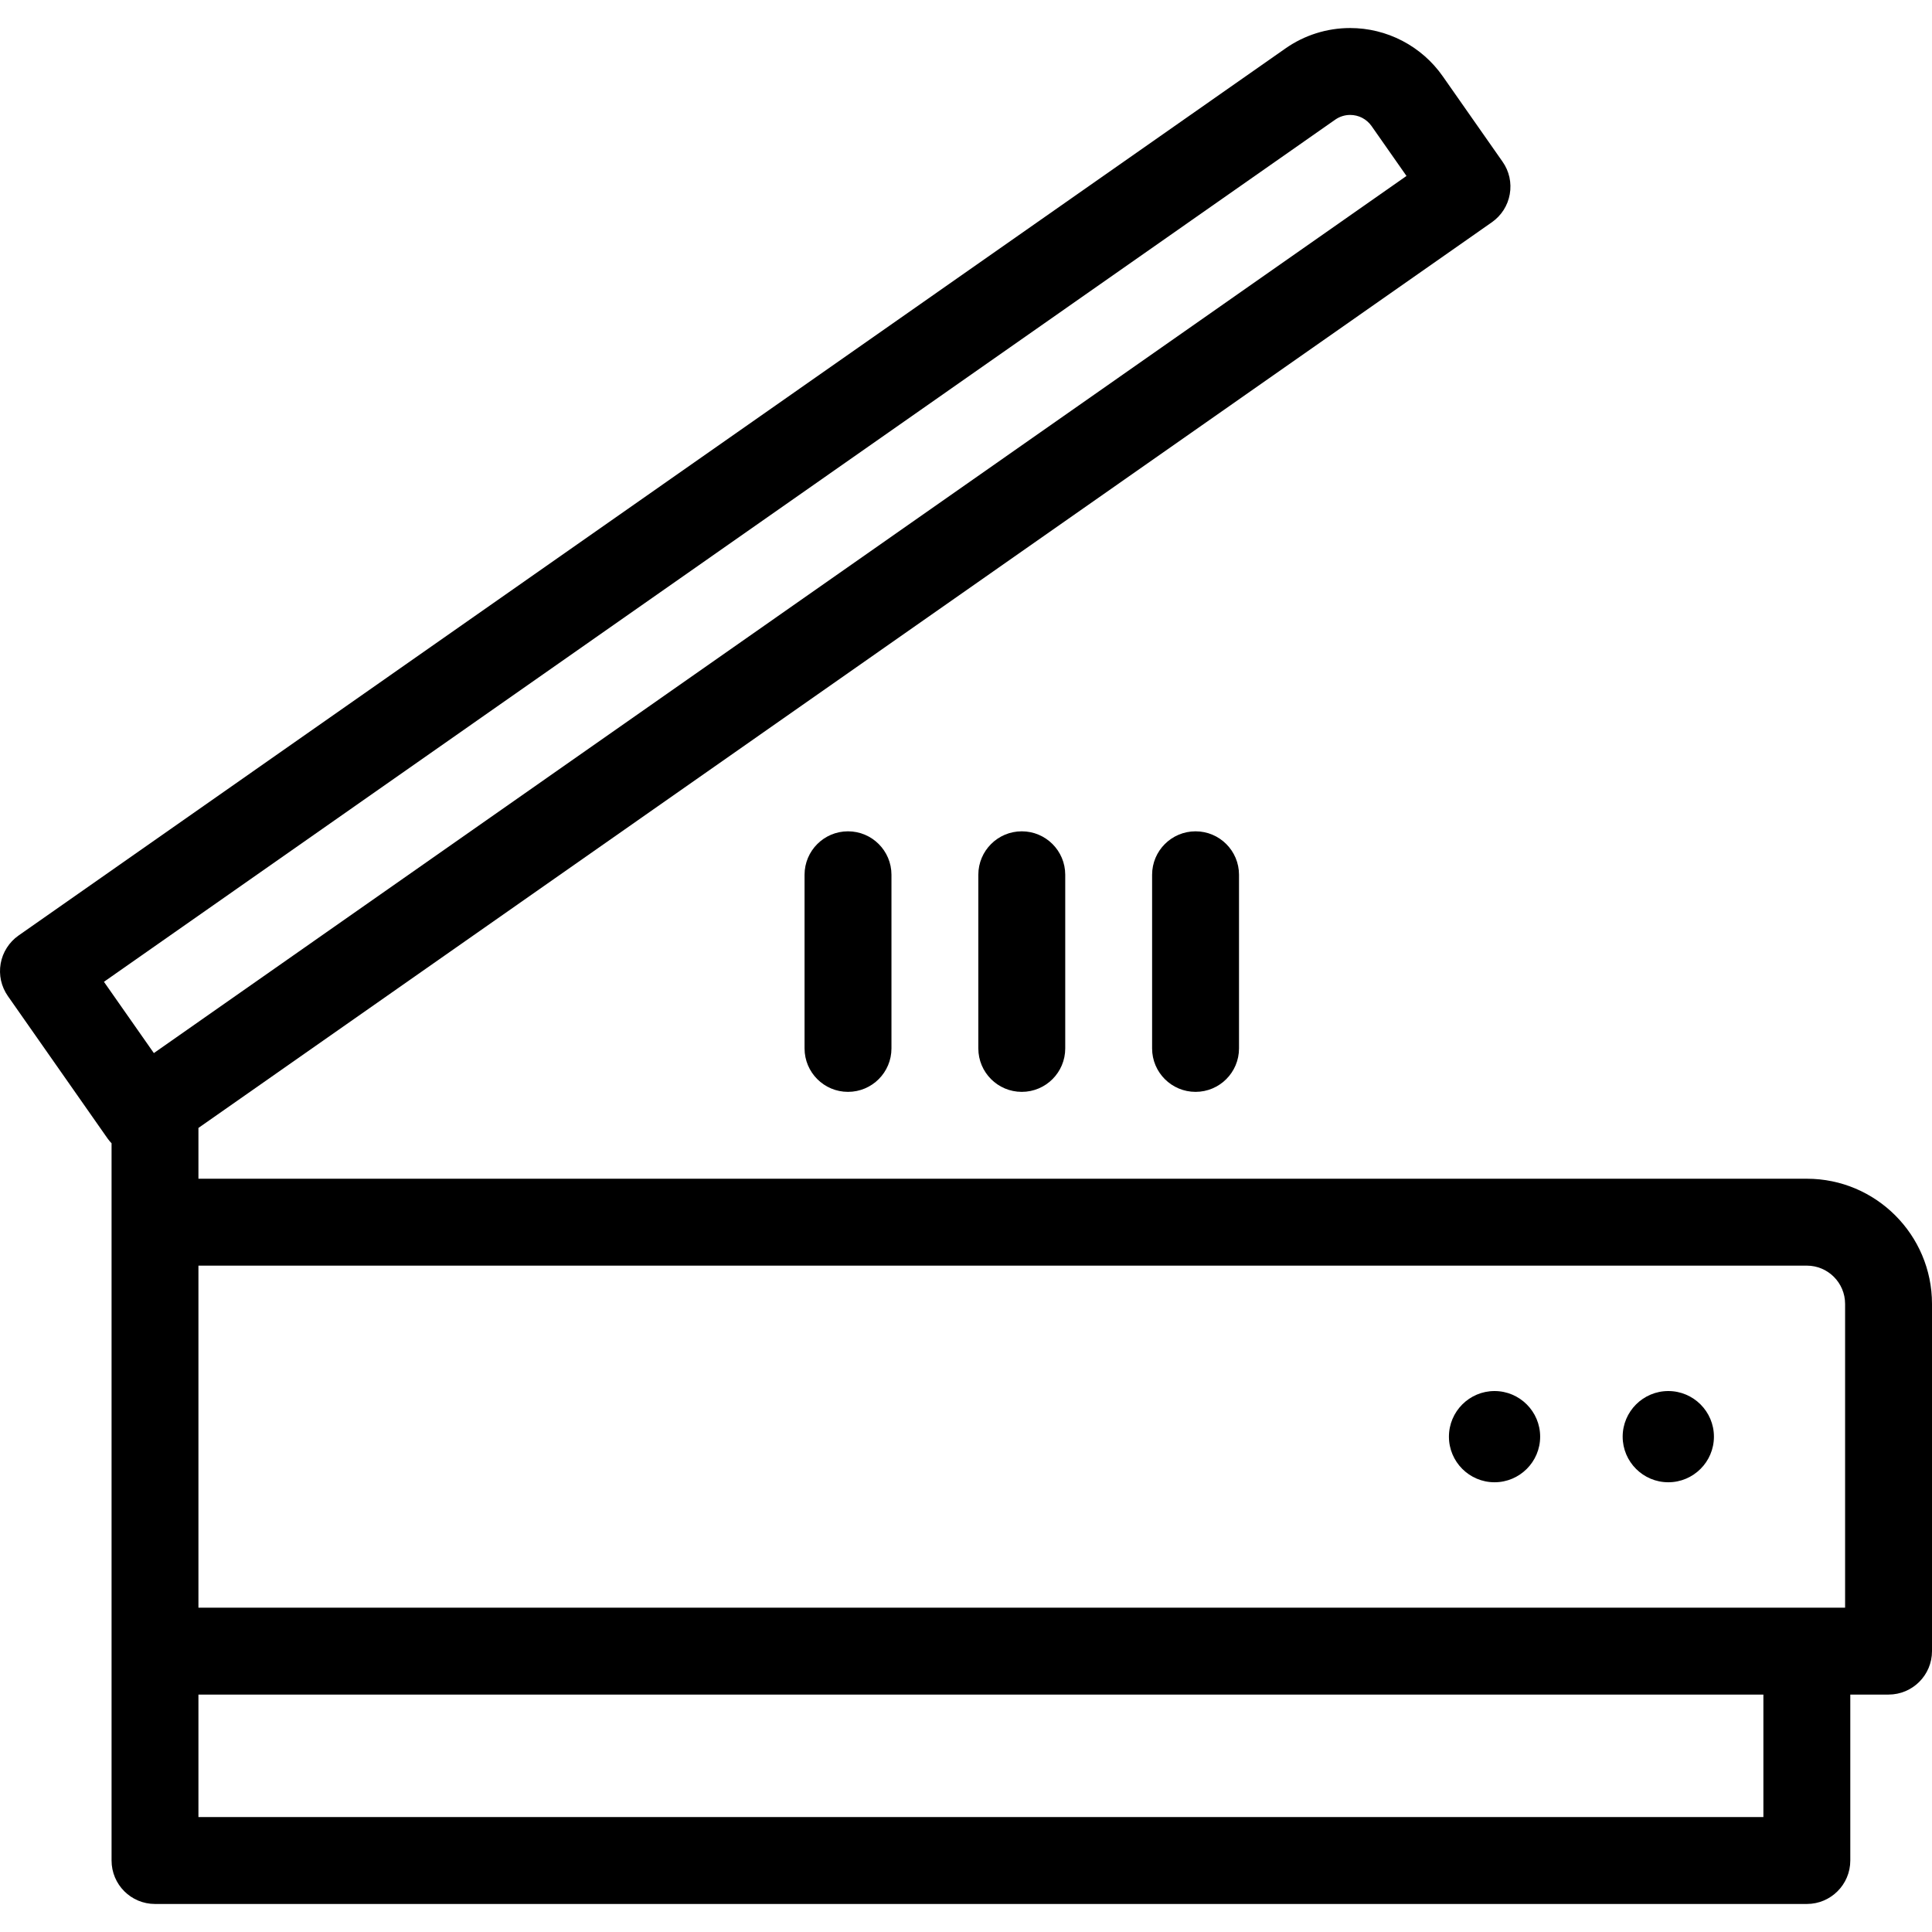
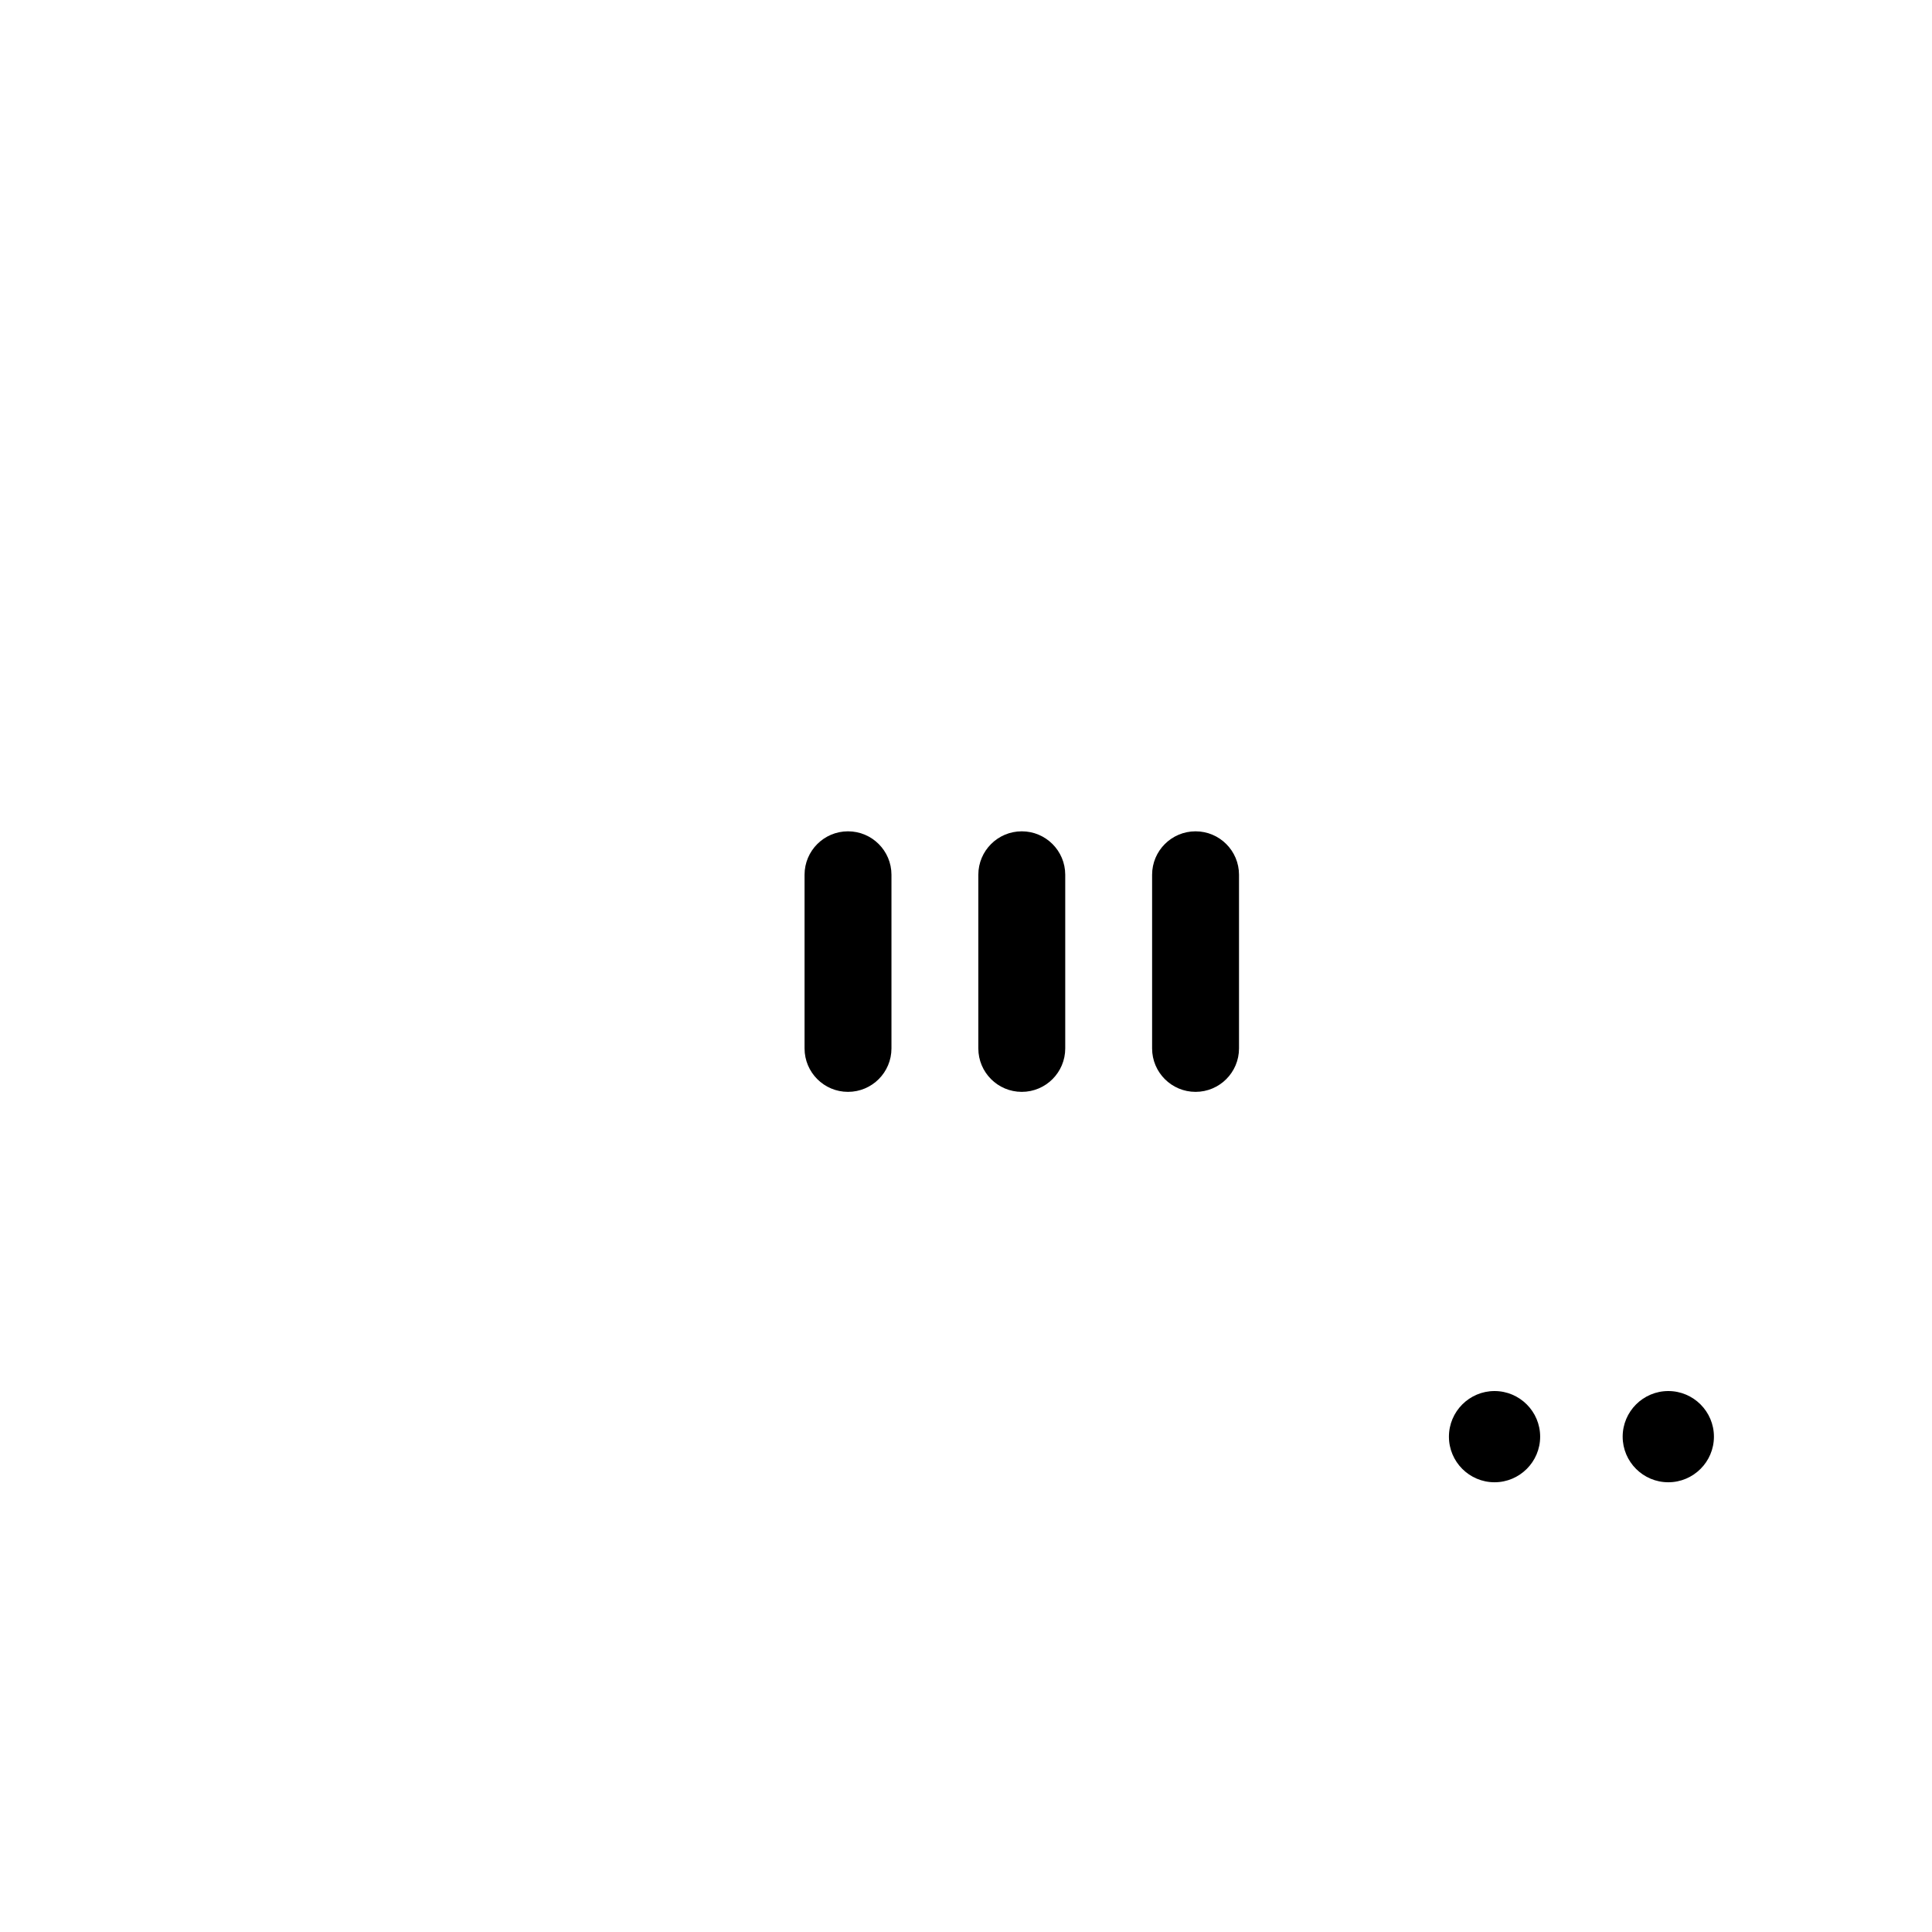
<svg xmlns="http://www.w3.org/2000/svg" width="55" height="55" viewBox="0 0 55 55" fill="none">
  <g clip-path="url(#clip0_233_558)">
    <path d="M47.493 42.197C48.209 42.197 48.792 41.615 48.792 40.899C48.792 40.183 48.209 39.6 47.493 39.6C46.777 39.6 46.194 40.183 46.194 40.899C46.194 41.615 46.777 42.197 47.493 42.197ZM42.546 42.197C43.262 42.197 43.845 41.615 43.845 40.899C43.845 40.183 43.262 39.6 42.546 39.6C41.83 39.6 41.248 40.183 41.248 40.899C41.248 41.615 41.83 42.197 42.546 42.197ZM27.851 24.903V29.846C27.851 30.529 28.405 31.083 29.088 31.083C29.771 31.083 30.325 30.529 30.325 29.846V24.903C30.325 24.22 29.771 23.666 29.088 23.666C28.405 23.666 27.851 24.22 27.851 24.903ZM22.904 24.903V29.846C22.904 30.529 23.458 31.083 24.141 31.083C24.824 31.083 25.378 30.529 25.378 29.846V24.903C25.378 24.22 24.824 23.666 24.141 23.666C23.458 23.666 22.904 24.22 22.904 24.903ZM32.798 24.903V29.846C32.798 30.529 33.352 31.083 34.035 31.083C34.718 31.083 35.272 30.529 35.272 29.846V24.903C35.272 24.22 34.718 23.666 34.035 23.666C33.352 23.666 32.798 24.22 32.798 24.903Z" fill="black" />
-     <path d="M51.437 33.556H5.649V32.11L42.472 6.326C42.605 6.233 42.718 6.114 42.806 5.977C42.893 5.84 42.952 5.688 42.98 5.528C43.008 5.368 43.005 5.204 42.97 5.045C42.935 4.887 42.869 4.737 42.775 4.604L41.071 2.17C40.774 1.746 40.38 1.401 39.921 1.162C39.462 0.923 38.953 0.798 38.435 0.798C37.776 0.798 37.132 1.001 36.593 1.38L0.527 26.633C0.394 26.726 0.281 26.845 0.194 26.982C0.106 27.119 0.047 27.272 0.019 27.431C-0.009 27.591 -0.006 27.755 0.029 27.914C0.065 28.073 0.131 28.223 0.224 28.356L3.063 32.411C3.098 32.46 3.136 32.505 3.176 32.547V52.965C3.176 53.648 3.729 54.202 4.412 54.202H51.437C52.12 54.202 52.674 53.648 52.674 52.965V48.241H53.763C54.446 48.241 55 47.688 55 47.004V37.119C55 35.155 53.402 33.556 51.437 33.556ZM52.526 37.119V45.768H5.649V36.03H51.437C52.038 36.03 52.526 36.519 52.526 37.119ZM2.959 27.95L38.011 3.406C38.136 3.319 38.284 3.272 38.435 3.272C38.555 3.272 38.673 3.3 38.779 3.355C38.885 3.411 38.976 3.49 39.045 3.588L40.04 5.009L4.38 29.979L2.959 27.95ZM50.2 51.728H5.649V48.241H50.2V51.728Z" fill="black" />
  </g>
  <defs>
    <clipPath id="clip0_233_558">
      <rect width="55" height="55" fill="white" />
    </clipPath>
  </defs>
</svg>